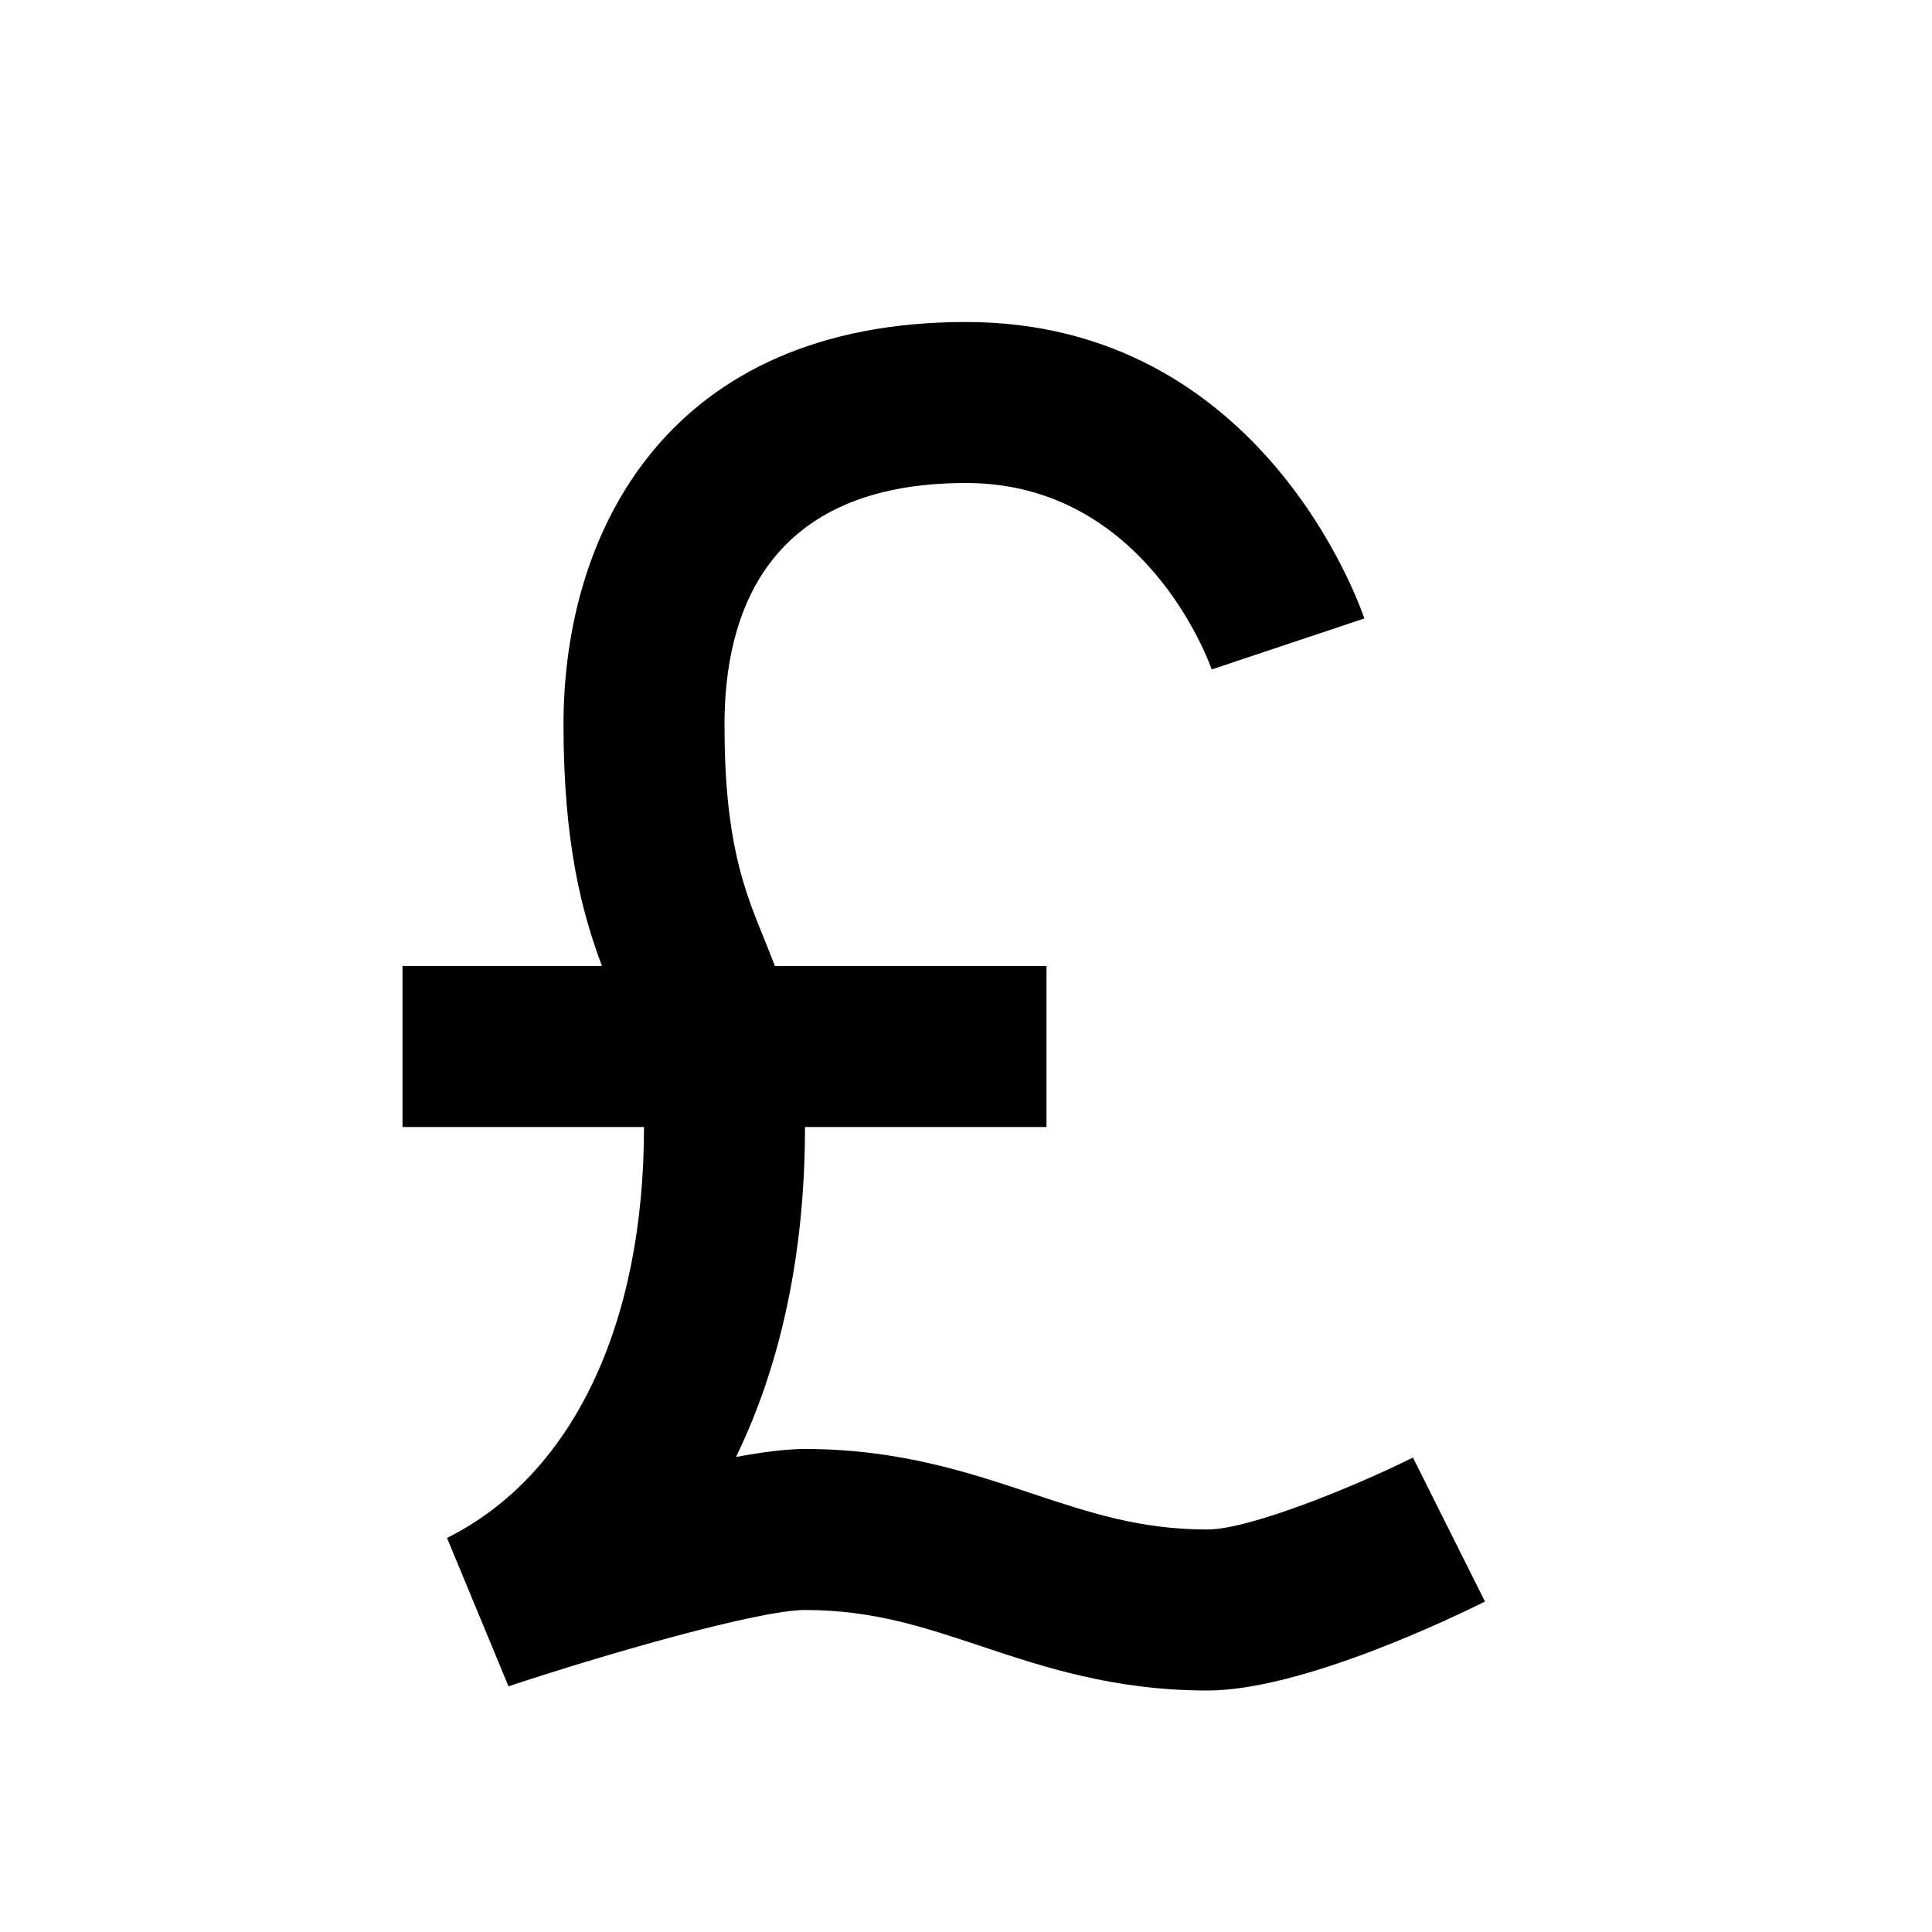
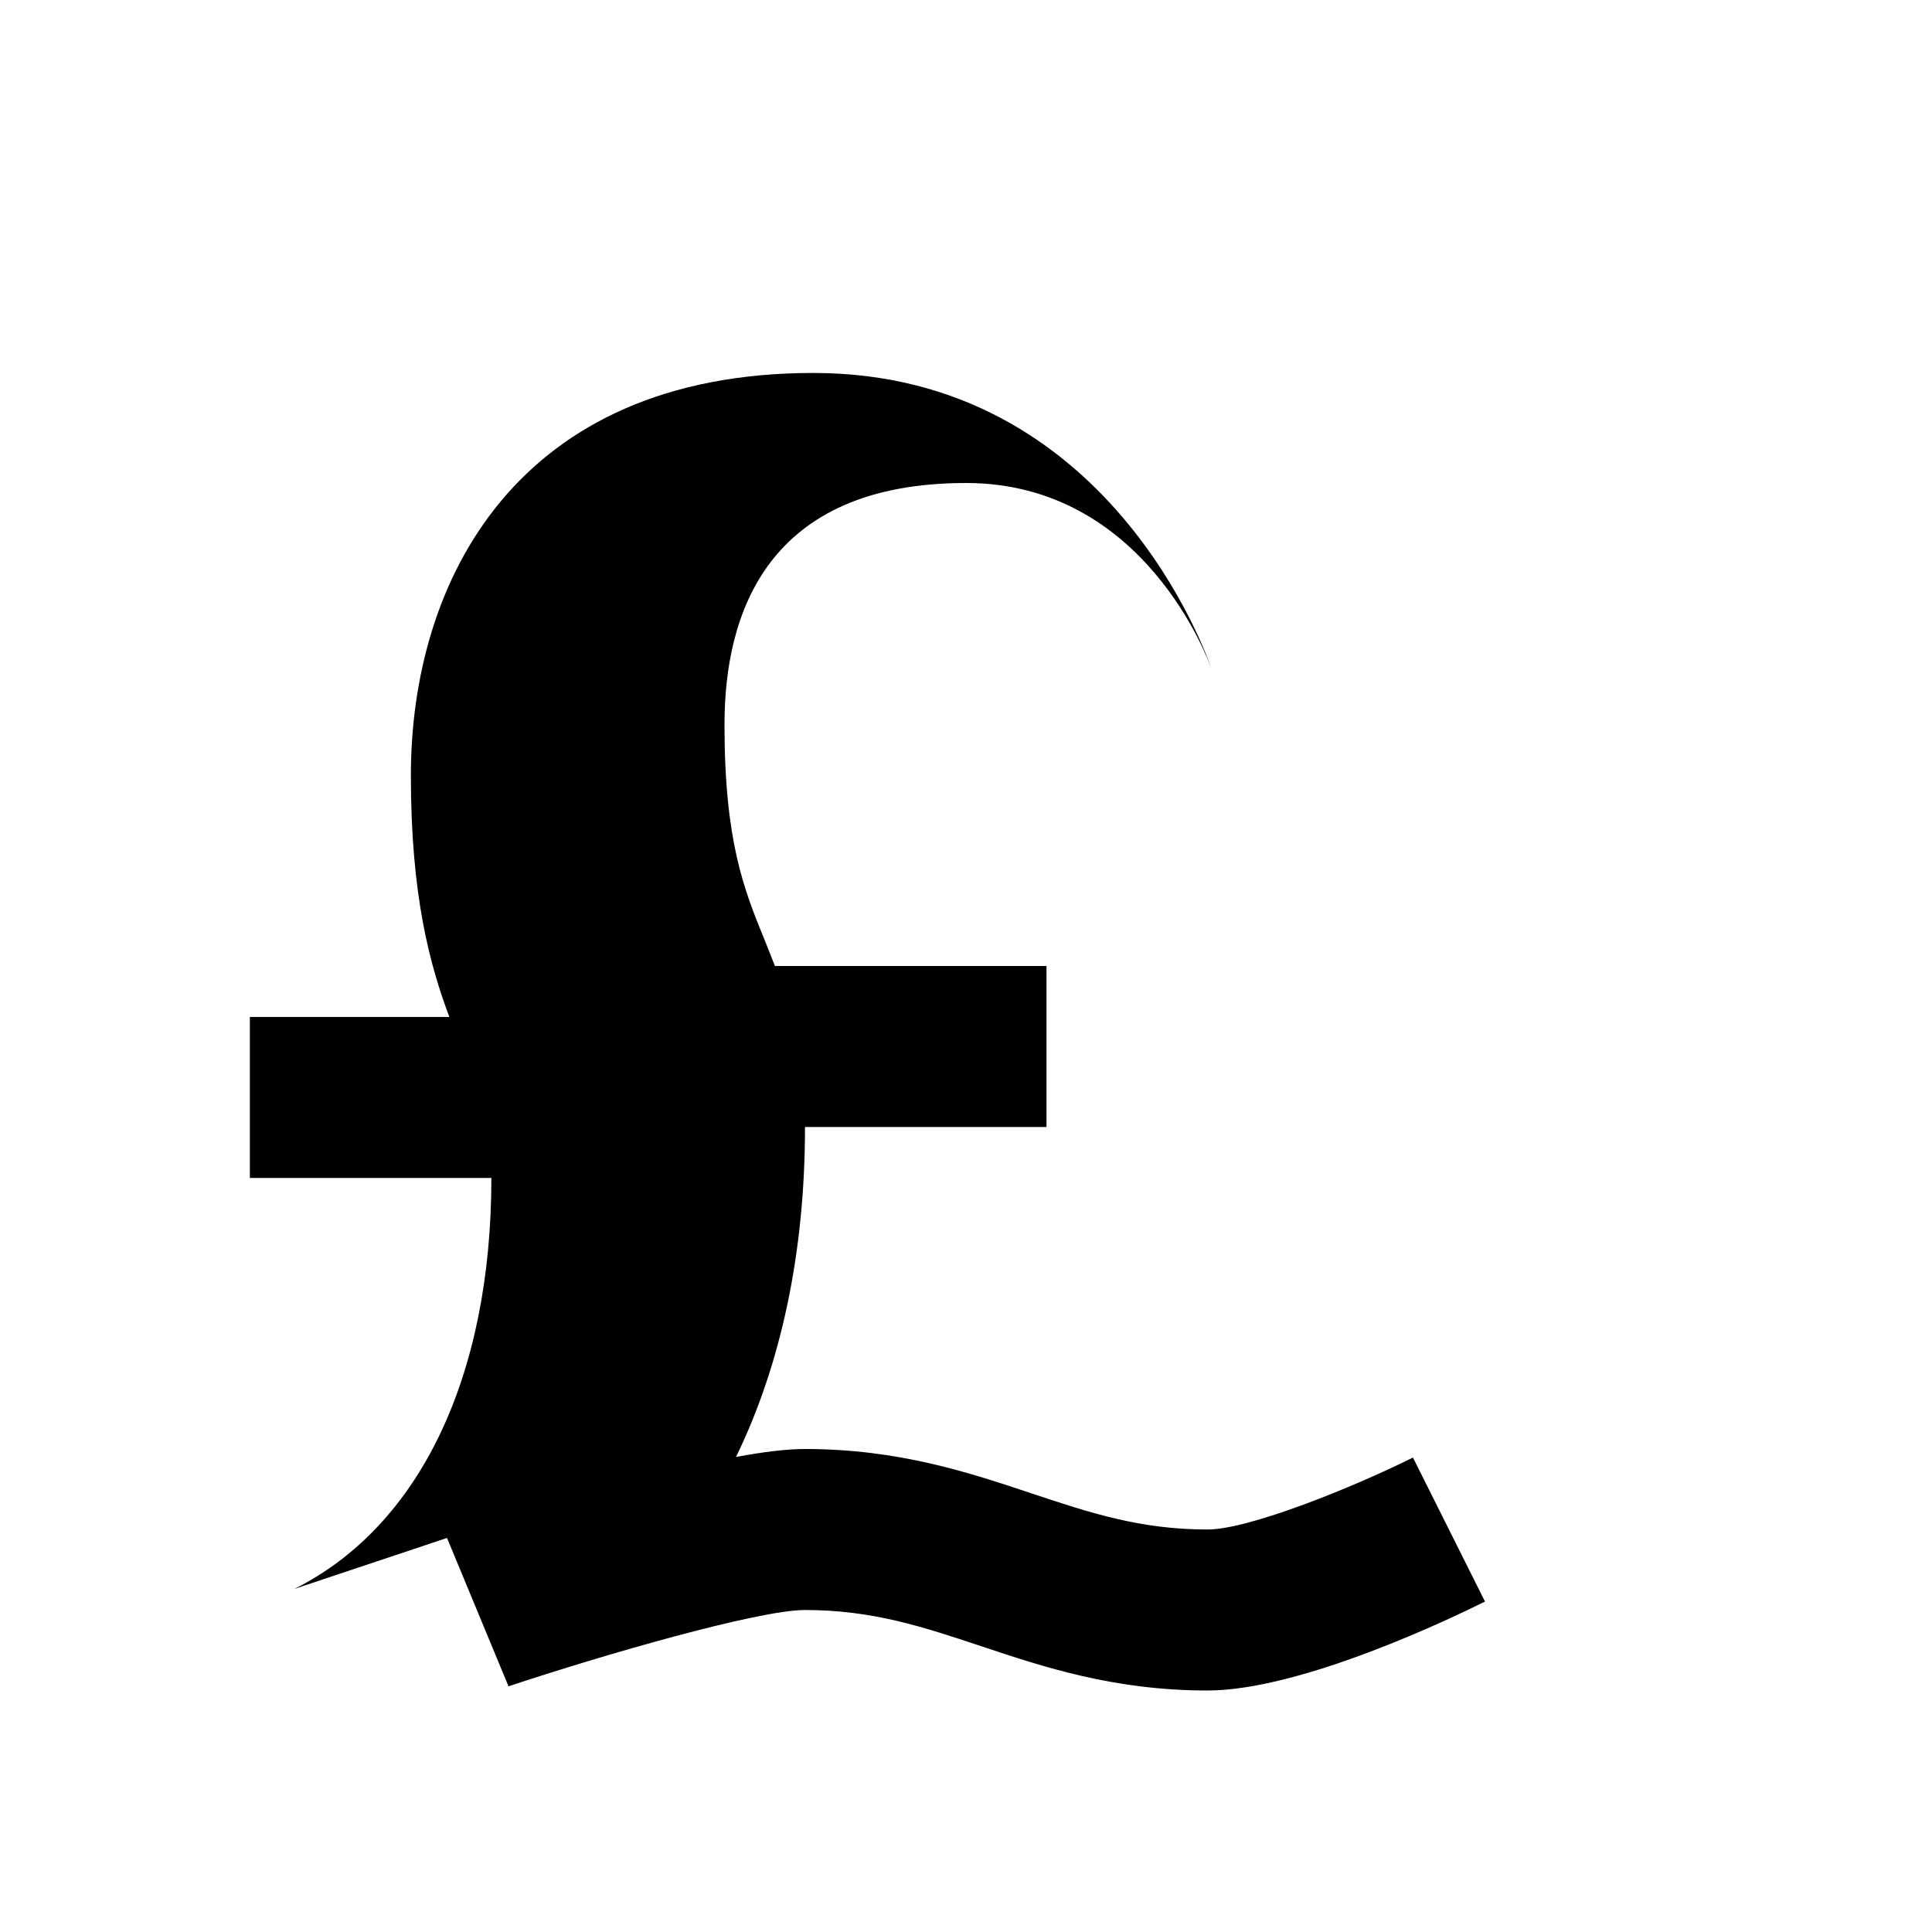
<svg xmlns="http://www.w3.org/2000/svg" fill="none" height="512" viewBox="0 0 24 24" width="512">
-   <path d="m5.553 19.105.764 1.843c1.181-.393 3.105-.948 3.683-.948.838 0 1.462.208 2.184.448.775.259 1.654.552 2.816.552 1.177 0 3.078-.921 3.447-1.105l-.895-1.789c-.721.36-2.031.894-2.552.894-.838 0-1.462-.208-2.184-.448-.775-.259-1.654-.552-2.816-.552-.229 0-.526.037-.857.099.559-1.149.857-2.538.857-4.099h3v-2h-3.374c-.042-.107-.084-.216-.125-.317-.258-.631-.501-1.228-.501-2.683 0-1.369.521-3 3-3 2.224 0 3.021 2.227 3.052 2.316l1.896-.633c-.05-.15-1.269-3.683-4.948-3.683-3.687 0-5 2.583-5 5 0 1.491.234 2.35.478 3h-2.478v2h3c0 2.467-.892 4.328-2.447 5.105z" fill="rgb(0,0,0)" />
+   <path d="m5.553 19.105.764 1.843c1.181-.393 3.105-.948 3.683-.948.838 0 1.462.208 2.184.448.775.259 1.654.552 2.816.552 1.177 0 3.078-.921 3.447-1.105l-.895-1.789c-.721.36-2.031.894-2.552.894-.838 0-1.462-.208-2.184-.448-.775-.259-1.654-.552-2.816-.552-.229 0-.526.037-.857.099.559-1.149.857-2.538.857-4.099h3v-2h-3.374c-.042-.107-.084-.216-.125-.317-.258-.631-.501-1.228-.501-2.683 0-1.369.521-3 3-3 2.224 0 3.021 2.227 3.052 2.316c-.05-.15-1.269-3.683-4.948-3.683-3.687 0-5 2.583-5 5 0 1.491.234 2.35.478 3h-2.478v2h3c0 2.467-.892 4.328-2.447 5.105z" fill="rgb(0,0,0)" />
</svg>